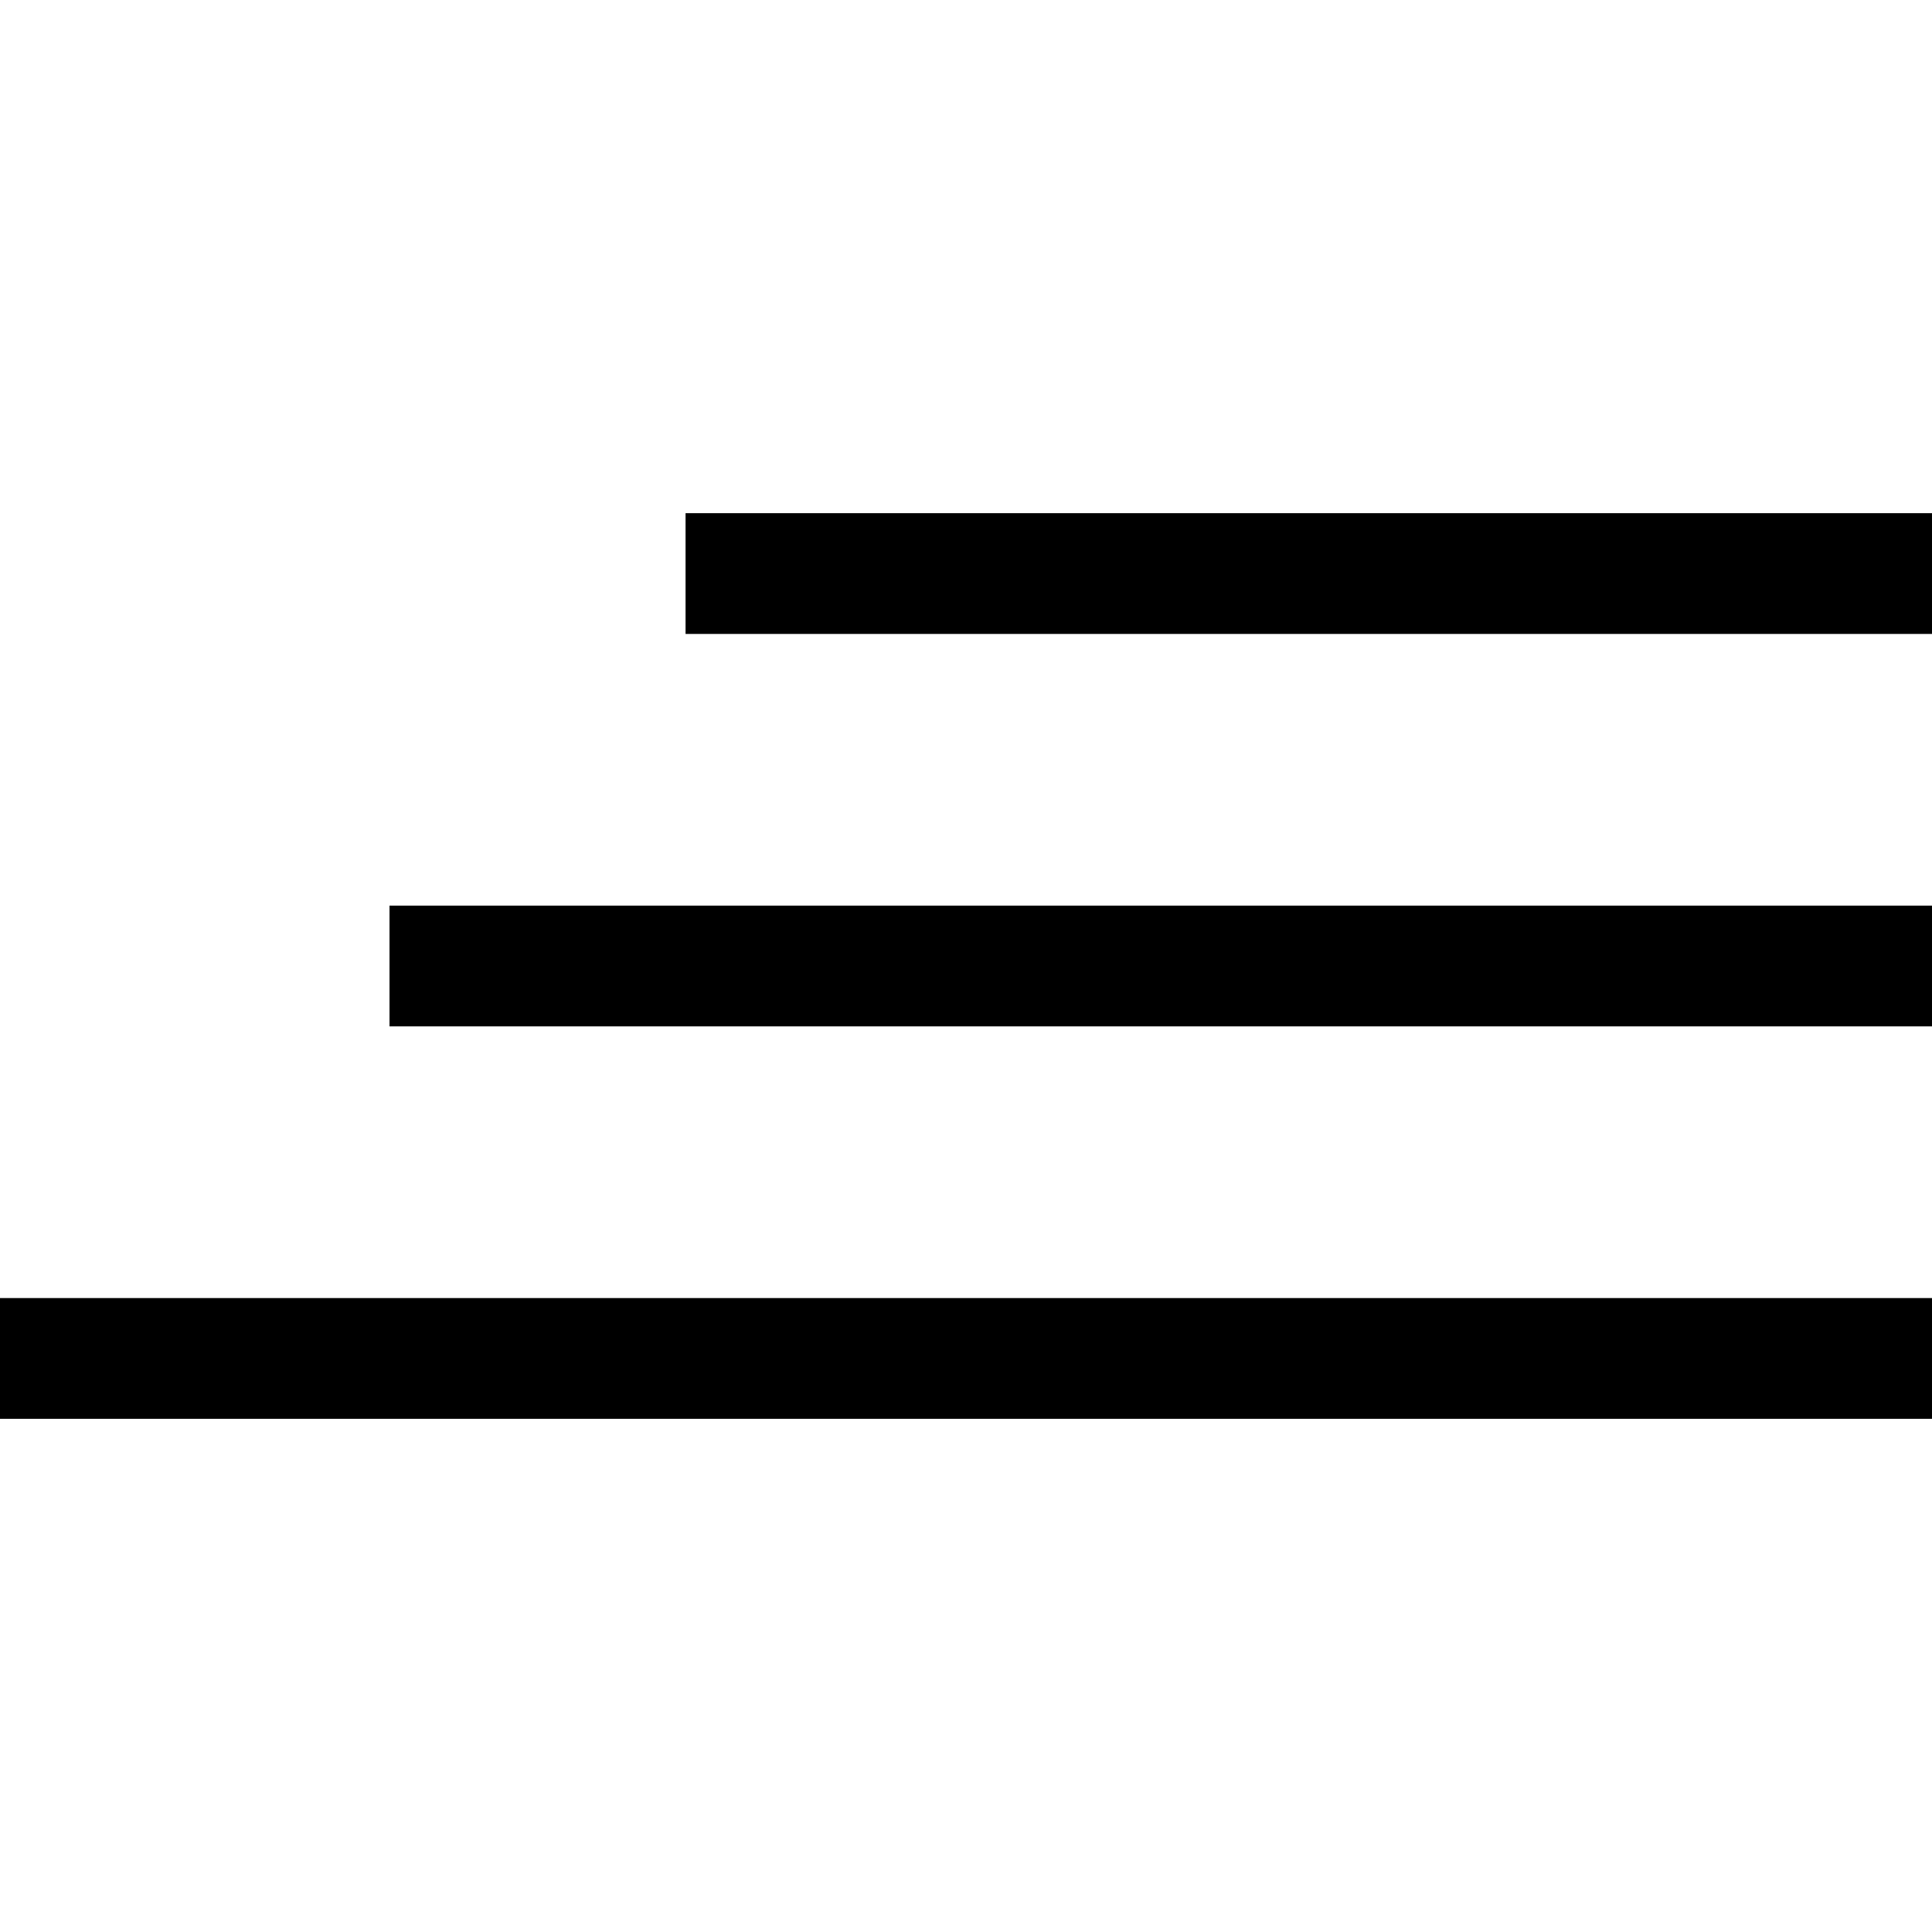
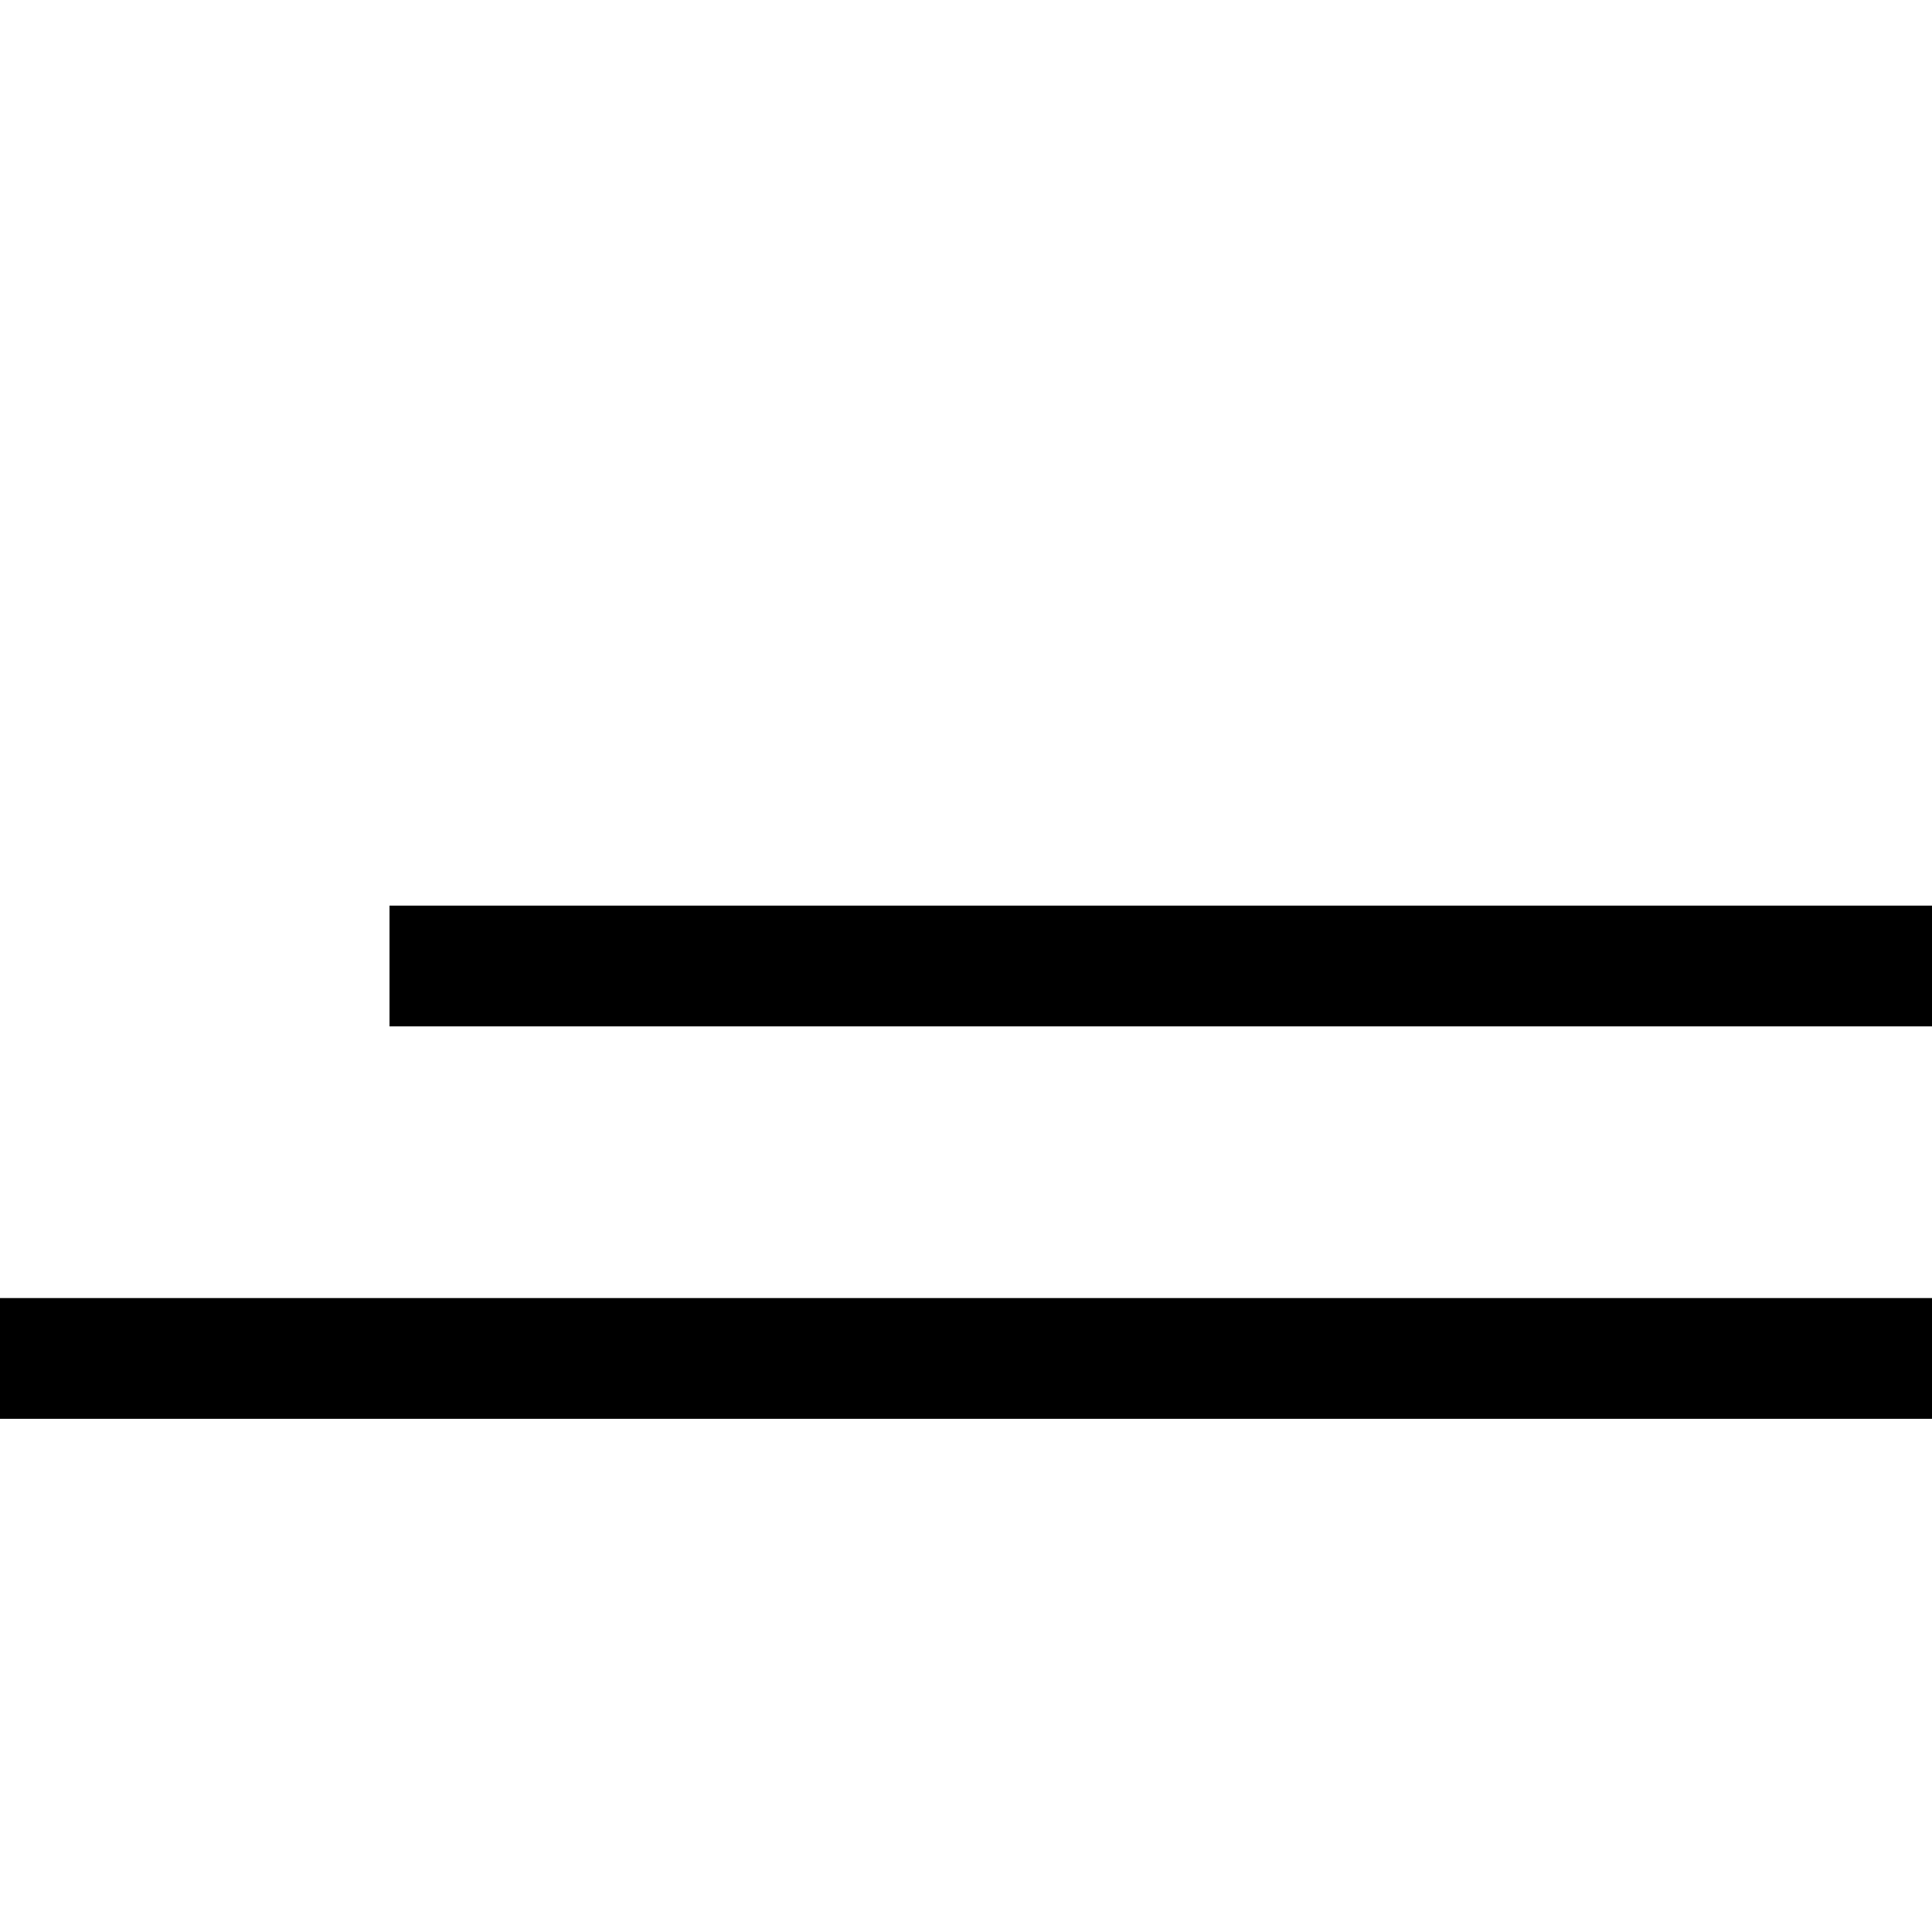
<svg xmlns="http://www.w3.org/2000/svg" width="64" height="64" viewBox="0 0 64 64" fill="none">
-   <path d="M22.71 19L64 19" stroke="black" stroke-width="4" />
  <path d="M12.903 32H64" stroke="black" stroke-width="4" />
  <path d="M0 45L64 45" stroke="black" stroke-width="4" />
</svg>